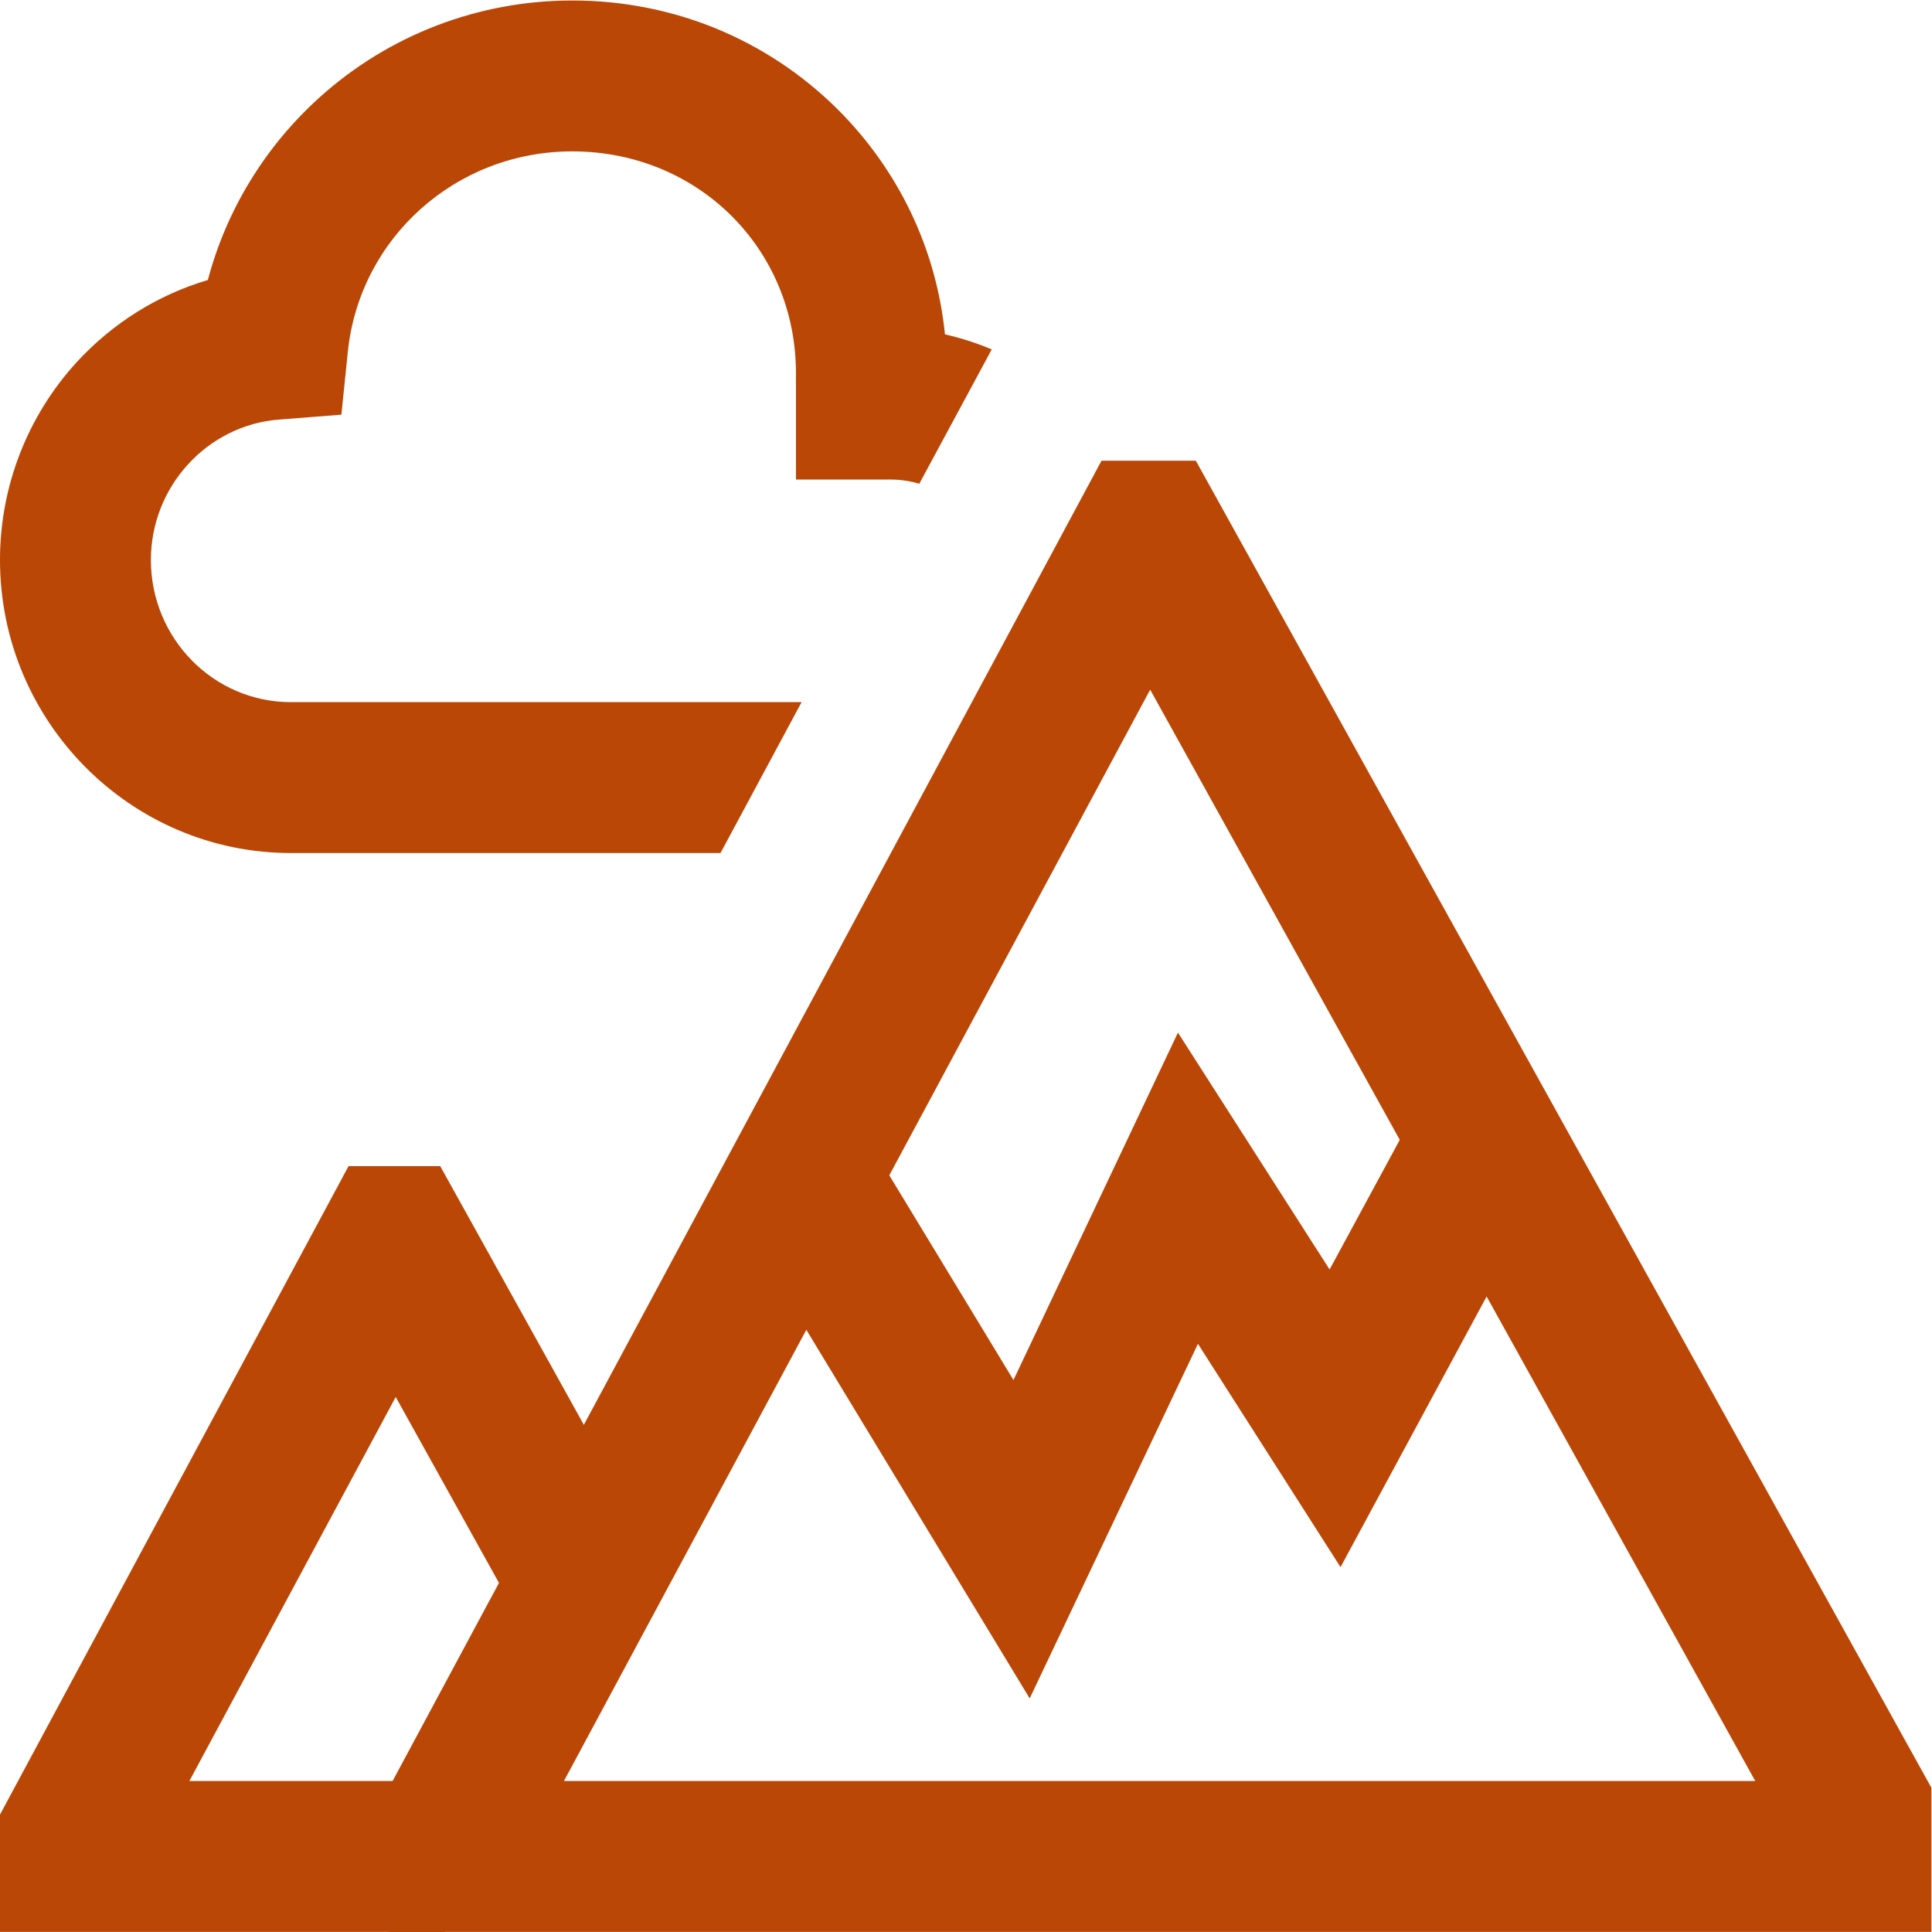
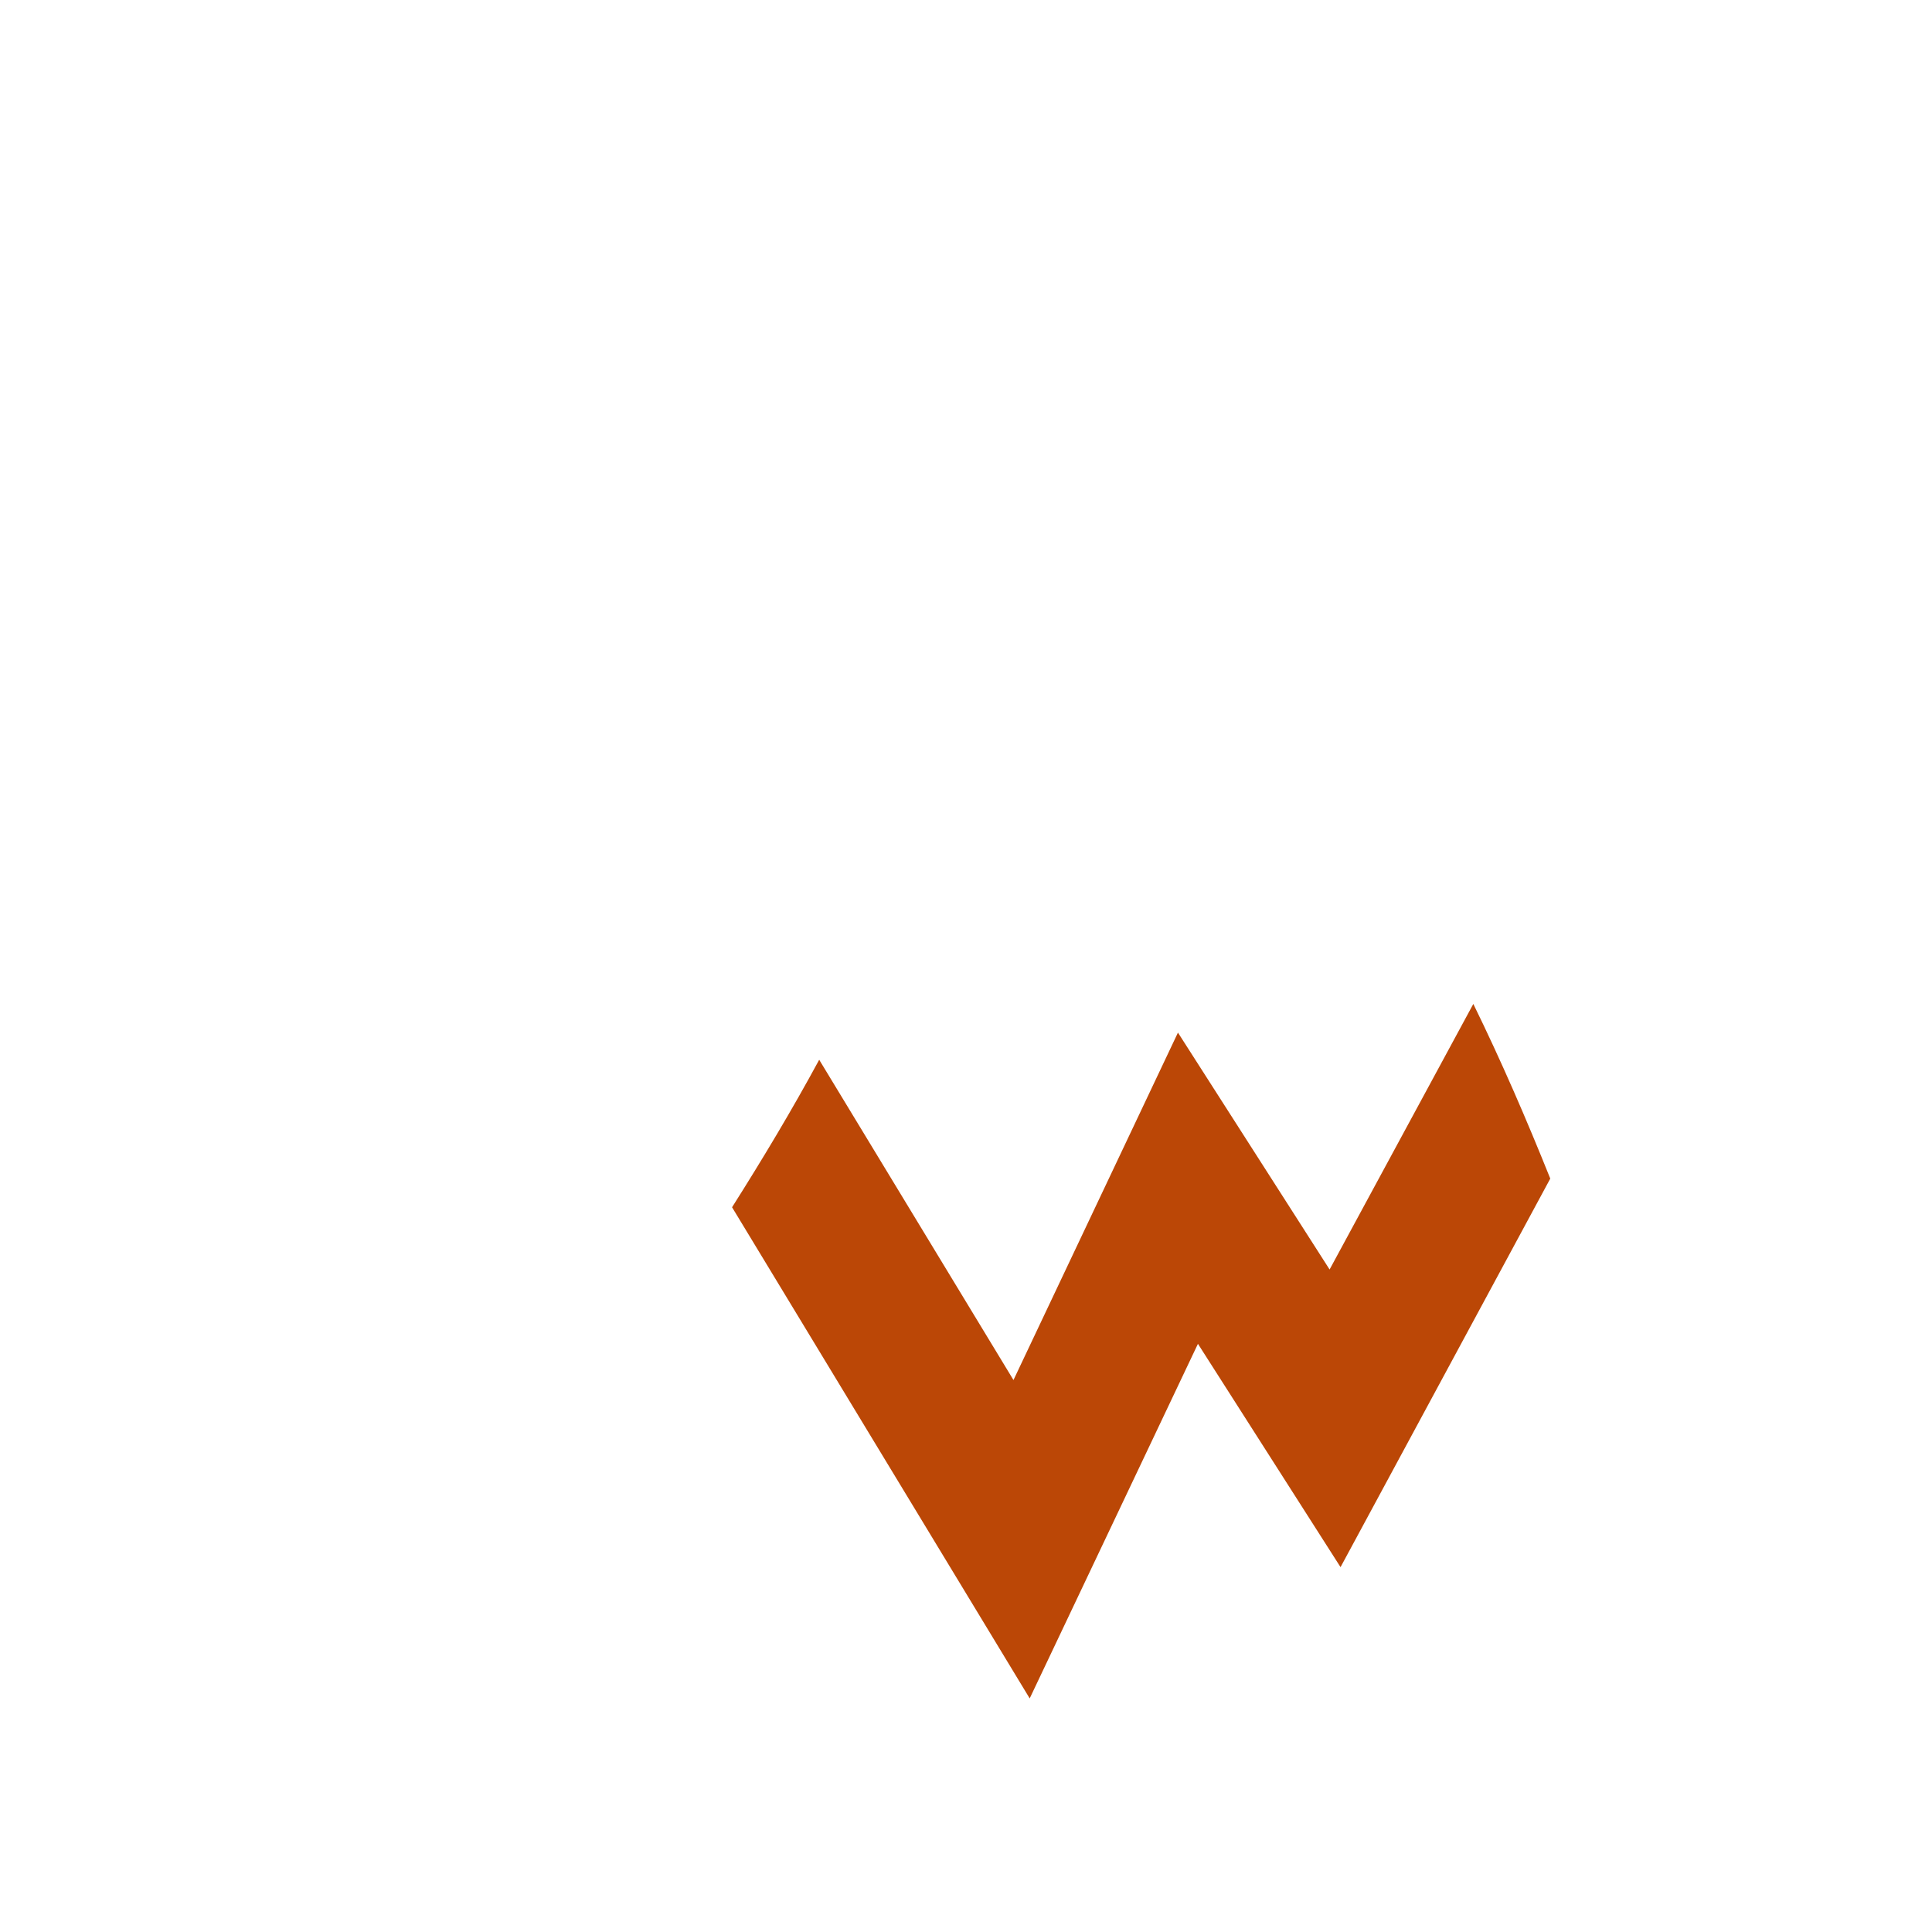
<svg xmlns="http://www.w3.org/2000/svg" version="1.1" id="svg2556" x="0px" y="0px" viewBox="0 0 682.7 682.7" style="enable-background:new 0 0 682.7 682.7;" xml:space="preserve">
  <style type="text/css">
	.st0{fill:#BB4706;}
</style>
  <g id="g2562" transform="matrix(1.333,0,0,-1.333,0,682.667)">
    <g id="g2564">
      <g>
        <g id="g2566">
          <g id="g2572" transform="translate(390.562,245.996)">
            <path id="path2574" class="st0" d="M0,0l-38.1-70.4L-78.3-7.6l-43.6-92.1l-51.5,84.9c-7.2-13.3-15-26.3-23.1-39.1l78.9-130.2       L-73-90.1l37.8-59.2L20.4-46.3C14.1-30.6,7.4-15.1,0,0" />
          </g>
          <g id="g2576" transform="translate(123,33)">
-             <path class="st0" d="M389-33H-20V5l189,352H194L389,5.2V-33z M26.5,7h315.8L181.9,296.3L26.5,7z" />
-           </g>
+             </g>
          <g id="g2580" transform="translate(190.999,286)">
-             <path id="path2582" class="st0" d="M0,0l21.5,40h-135.4c-20.5,0-37.1,16.9-37.1,37.7c0,19.4,14.9,35.7,33.9,37.2l16.6,1.3       l1.7,16.6c3.1,30.3,28.7,53.2,59.5,53.2c33.3,0,59.3-25.8,59.3-58.8V99h25.2c2.6,0,5.1-0.4,7.5-1.1l19.2,35.6       c-4,1.7-8.1,3-12.4,4c-2.3,22.7-12.3,43.6-28.6,59.8C12.2,215.8-12.7,226-39.3,226c-24.8,0-48.6-9.1-67-25.7       c-14.5-13.1-24.7-29.9-29.6-48.4c-13.2-3.9-25.2-11.4-34.7-21.7c-13.1-14.3-20.4-33-20.4-52.5C-191,34.9-156.4,0-113.9,0L0,0z" />
-           </g>
+             </g>
          <g id="g2584" transform="translate(118,20)">
-             <polygon class="st0" points="0,-20 -118,-20 -118,11.1 -25.6,183 -1.3,183 52.5,86.1 17.5,66.7 -13.1,121.8 -67.8,20 0,20             " />
-           </g>
+             </g>
        </g>
      </g>
    </g>
  </g>
</svg>